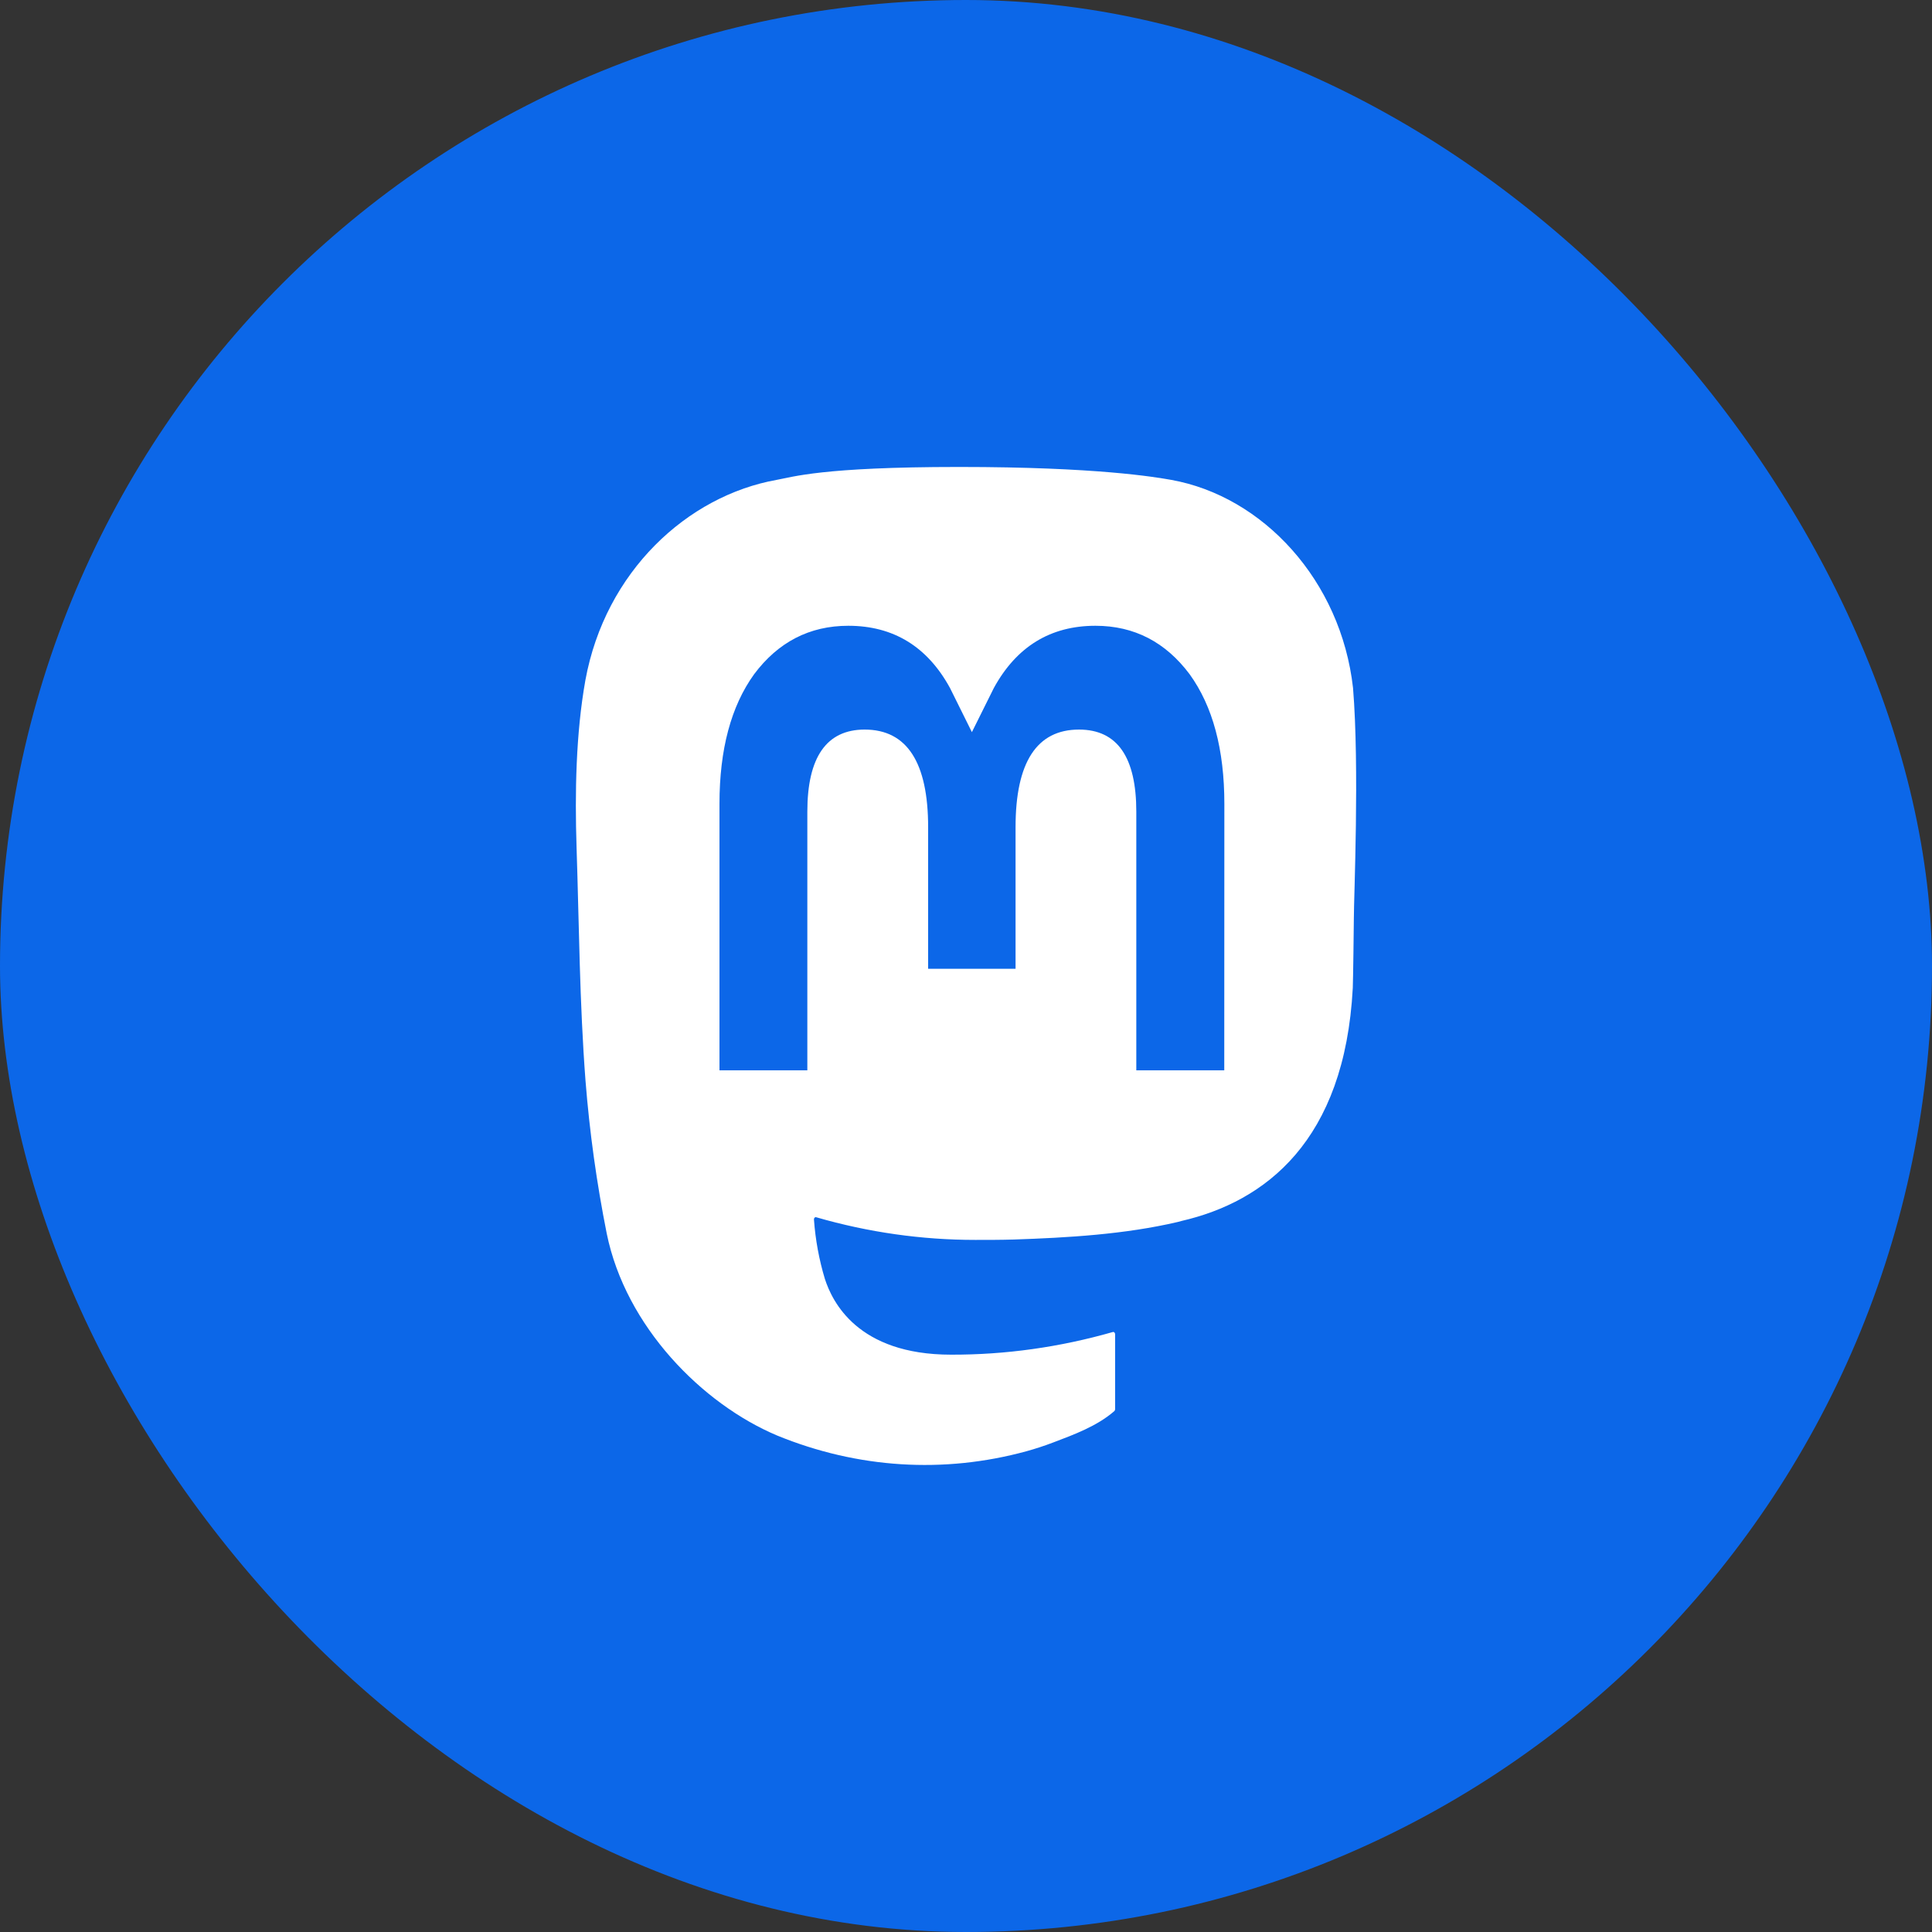
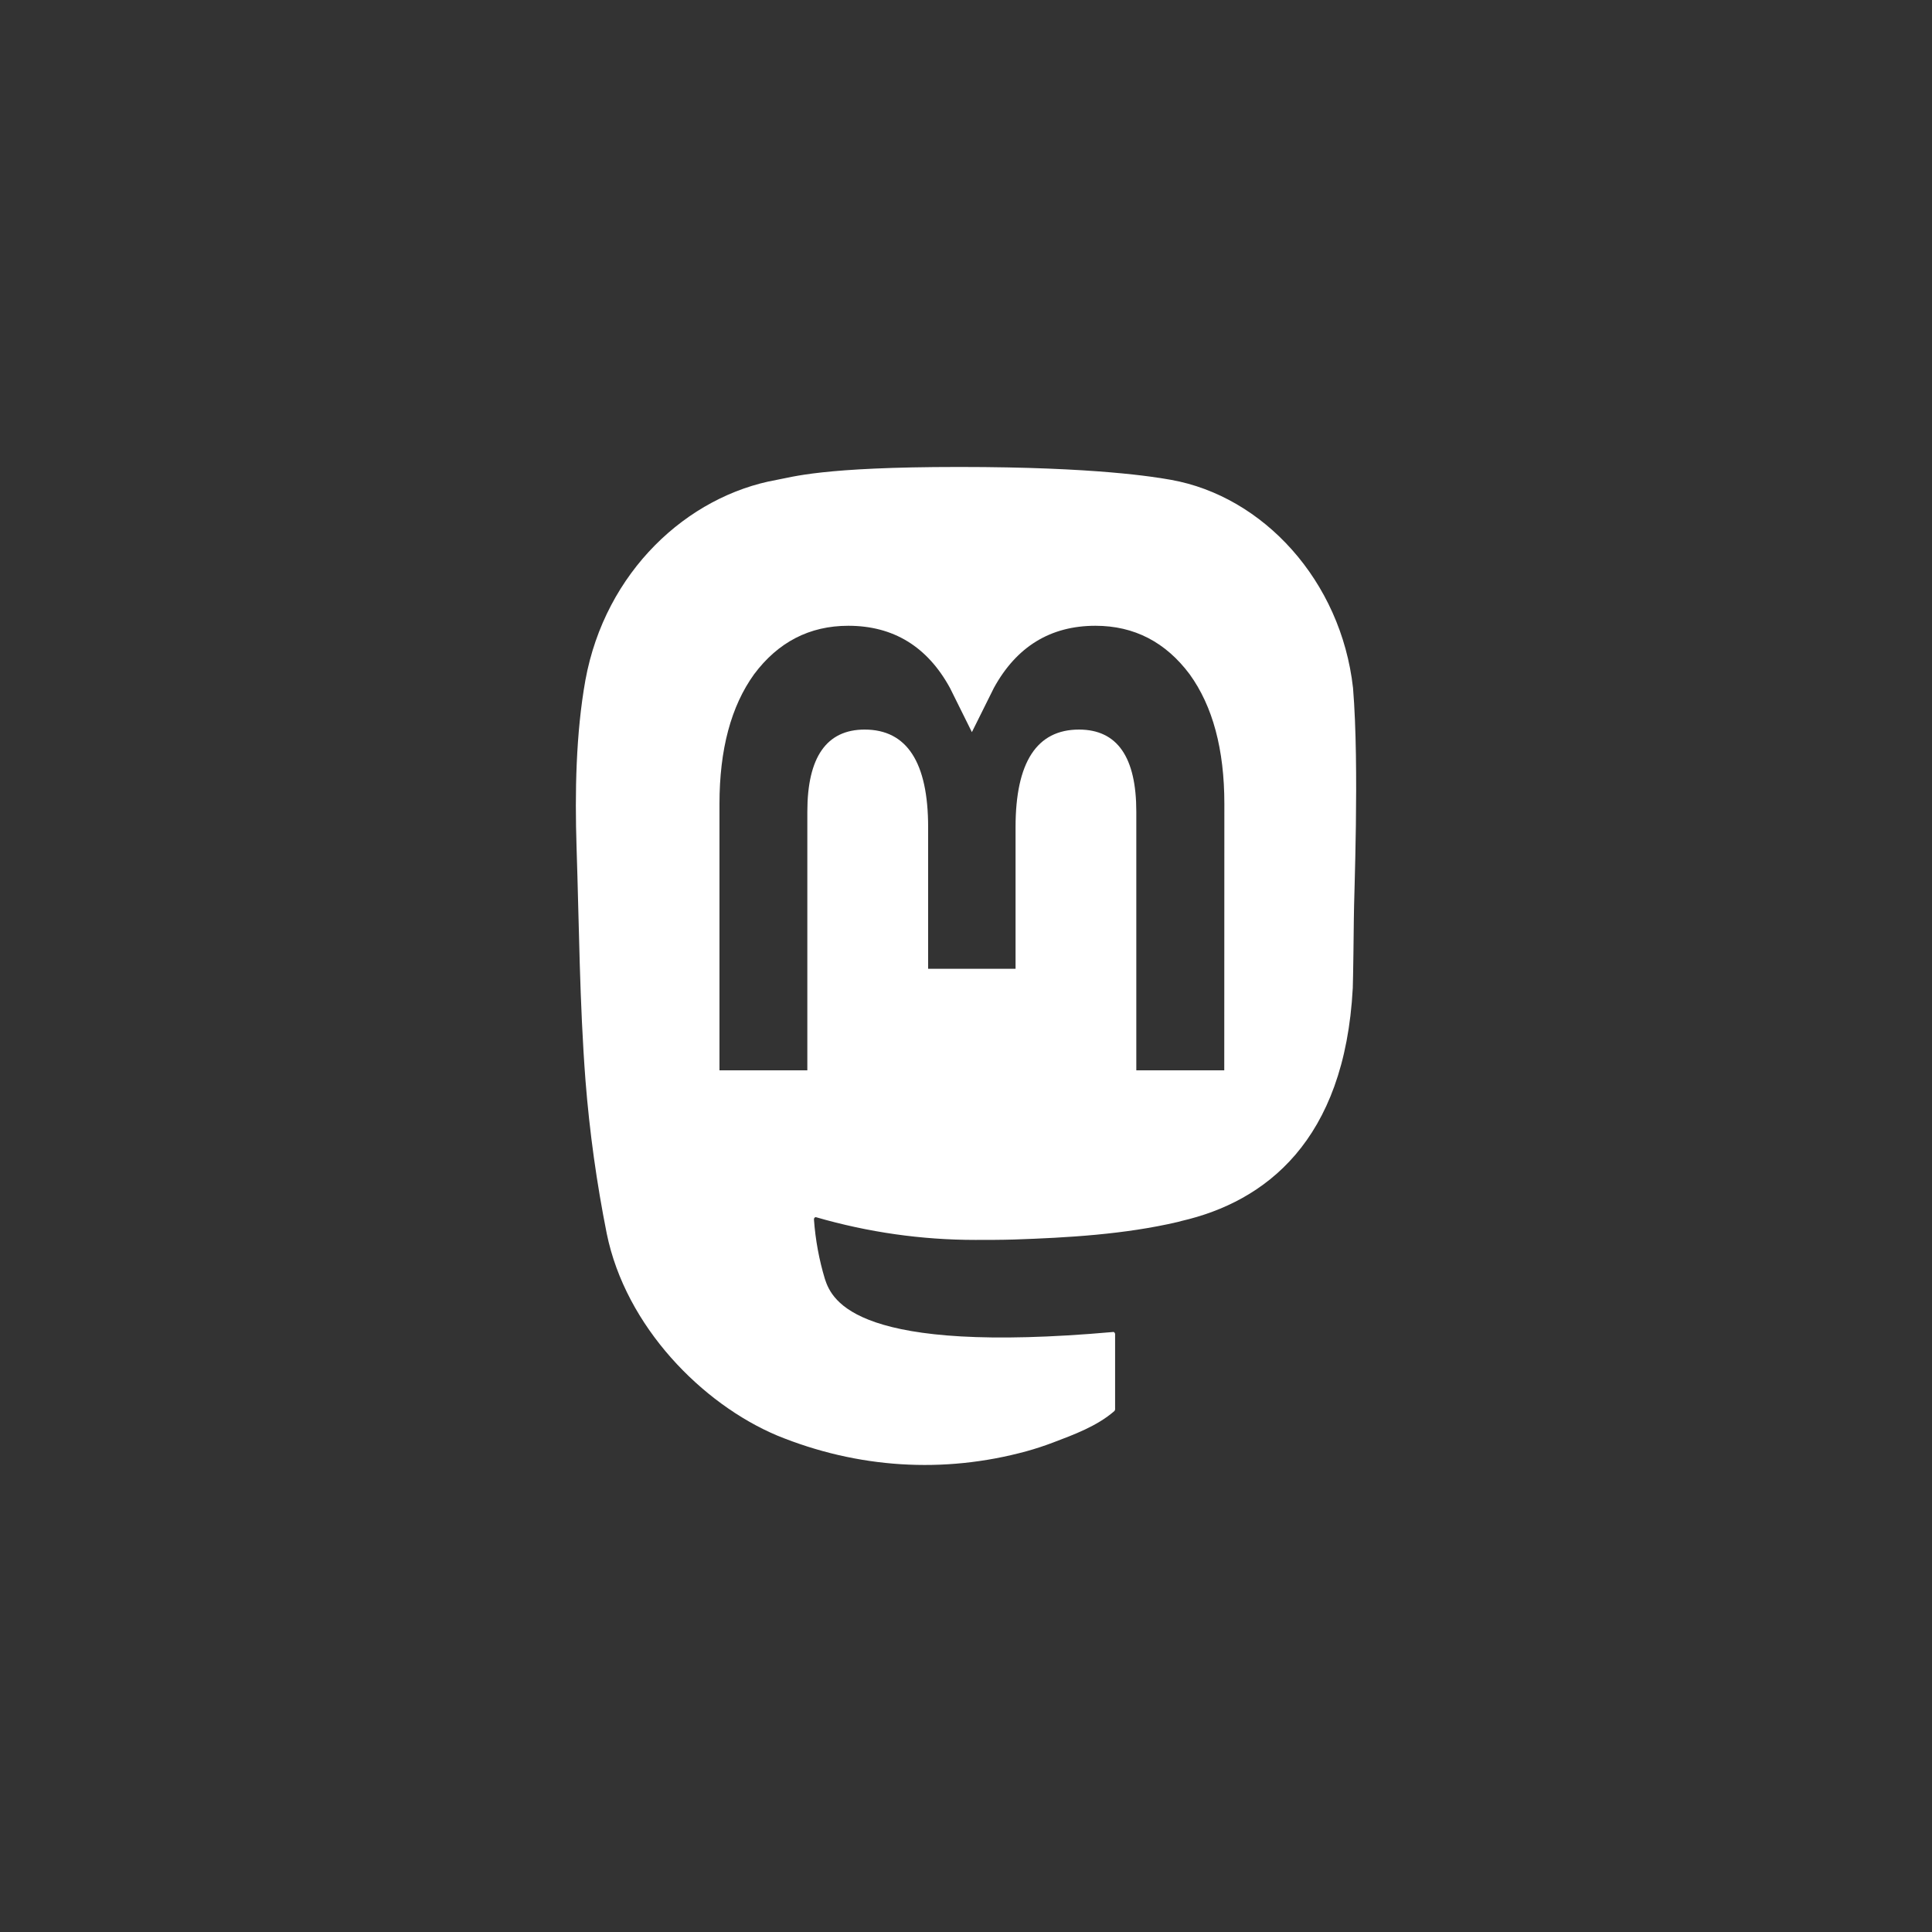
<svg xmlns="http://www.w3.org/2000/svg" width="40" height="40" viewBox="0 0 40 40" fill="none">
  <rect x="0" y="0" width="40" height="40" fill="#333333" stroke="none" />
-   <rect width="40" height="40" rx="20" fill="#0C67E8" />
-   <path d="M28.013 14.243C27.764 12.023 26.152 10.273 24.241 9.934C23.918 9.877 22.697 9.668 19.867 9.668H19.846C17.015 9.668 16.408 9.877 16.086 9.934C14.228 10.264 12.531 11.836 12.12 14.082C11.922 15.189 11.901 16.415 11.937 17.54C11.99 19.154 11.999 20.764 12.122 22.371C12.206 23.439 12.354 24.498 12.562 25.54C12.954 27.465 14.538 29.067 16.09 29.721C17.753 30.402 19.537 30.515 21.25 30.047C21.438 29.995 21.624 29.934 21.808 29.864C22.224 29.706 22.712 29.528 23.07 29.216C23.075 29.212 23.079 29.206 23.082 29.2C23.085 29.193 23.086 29.186 23.087 29.179V27.622C23.086 27.615 23.085 27.608 23.083 27.602C23.08 27.596 23.076 27.591 23.072 27.587C23.067 27.582 23.062 27.579 23.057 27.578C23.051 27.576 23.045 27.576 23.04 27.578C21.942 27.892 20.818 28.05 19.691 28.047C17.75 28.047 17.229 26.942 17.079 26.481C16.959 26.084 16.882 25.669 16.852 25.247C16.852 25.24 16.853 25.233 16.855 25.227C16.858 25.221 16.861 25.215 16.866 25.211C16.87 25.206 16.876 25.203 16.881 25.201C16.887 25.2 16.893 25.2 16.899 25.202C17.977 25.514 19.083 25.671 20.193 25.671C20.459 25.671 20.725 25.671 20.992 25.663C22.108 25.625 23.284 25.557 24.383 25.3C24.41 25.293 24.437 25.287 24.461 25.279C26.193 24.879 27.84 23.627 28.008 20.454C28.014 20.329 28.03 19.146 28.03 19.016C28.03 18.576 28.148 15.892 28.013 14.243ZM25.347 22.16H23.526V16.806C23.526 15.679 23.135 15.105 22.339 15.105C21.464 15.105 21.026 15.784 21.026 17.127V20.058H19.216V17.127C19.216 15.784 18.777 15.105 17.902 15.105C17.111 15.105 16.715 15.679 16.715 16.806V22.16H14.896V16.644C14.896 15.517 15.135 14.621 15.614 13.958C16.109 13.296 16.758 12.956 17.563 12.956C18.495 12.956 19.2 13.386 19.669 14.245L20.122 15.158L20.576 14.245C21.046 13.386 21.75 12.956 22.68 12.956C23.485 12.956 24.133 13.296 24.629 13.958C25.109 14.621 25.349 15.516 25.349 16.644L25.347 22.16Z" fill="white" />
+   <path d="M28.013 14.243C27.764 12.023 26.152 10.273 24.241 9.934C23.918 9.877 22.697 9.668 19.867 9.668H19.846C17.015 9.668 16.408 9.877 16.086 9.934C14.228 10.264 12.531 11.836 12.12 14.082C11.922 15.189 11.901 16.415 11.937 17.54C11.99 19.154 11.999 20.764 12.122 22.371C12.206 23.439 12.354 24.498 12.562 25.54C12.954 27.465 14.538 29.067 16.09 29.721C17.753 30.402 19.537 30.515 21.25 30.047C21.438 29.995 21.624 29.934 21.808 29.864C22.224 29.706 22.712 29.528 23.07 29.216C23.075 29.212 23.079 29.206 23.082 29.2C23.085 29.193 23.086 29.186 23.087 29.179V27.622C23.086 27.615 23.085 27.608 23.083 27.602C23.08 27.596 23.076 27.591 23.072 27.587C23.067 27.582 23.062 27.579 23.057 27.578C23.051 27.576 23.045 27.576 23.04 27.578C17.75 28.047 17.229 26.942 17.079 26.481C16.959 26.084 16.882 25.669 16.852 25.247C16.852 25.24 16.853 25.233 16.855 25.227C16.858 25.221 16.861 25.215 16.866 25.211C16.87 25.206 16.876 25.203 16.881 25.201C16.887 25.2 16.893 25.2 16.899 25.202C17.977 25.514 19.083 25.671 20.193 25.671C20.459 25.671 20.725 25.671 20.992 25.663C22.108 25.625 23.284 25.557 24.383 25.3C24.41 25.293 24.437 25.287 24.461 25.279C26.193 24.879 27.84 23.627 28.008 20.454C28.014 20.329 28.03 19.146 28.03 19.016C28.03 18.576 28.148 15.892 28.013 14.243ZM25.347 22.16H23.526V16.806C23.526 15.679 23.135 15.105 22.339 15.105C21.464 15.105 21.026 15.784 21.026 17.127V20.058H19.216V17.127C19.216 15.784 18.777 15.105 17.902 15.105C17.111 15.105 16.715 15.679 16.715 16.806V22.16H14.896V16.644C14.896 15.517 15.135 14.621 15.614 13.958C16.109 13.296 16.758 12.956 17.563 12.956C18.495 12.956 19.2 13.386 19.669 14.245L20.122 15.158L20.576 14.245C21.046 13.386 21.75 12.956 22.68 12.956C23.485 12.956 24.133 13.296 24.629 13.958C25.109 14.621 25.349 15.516 25.349 16.644L25.347 22.16Z" fill="white" />
</svg>